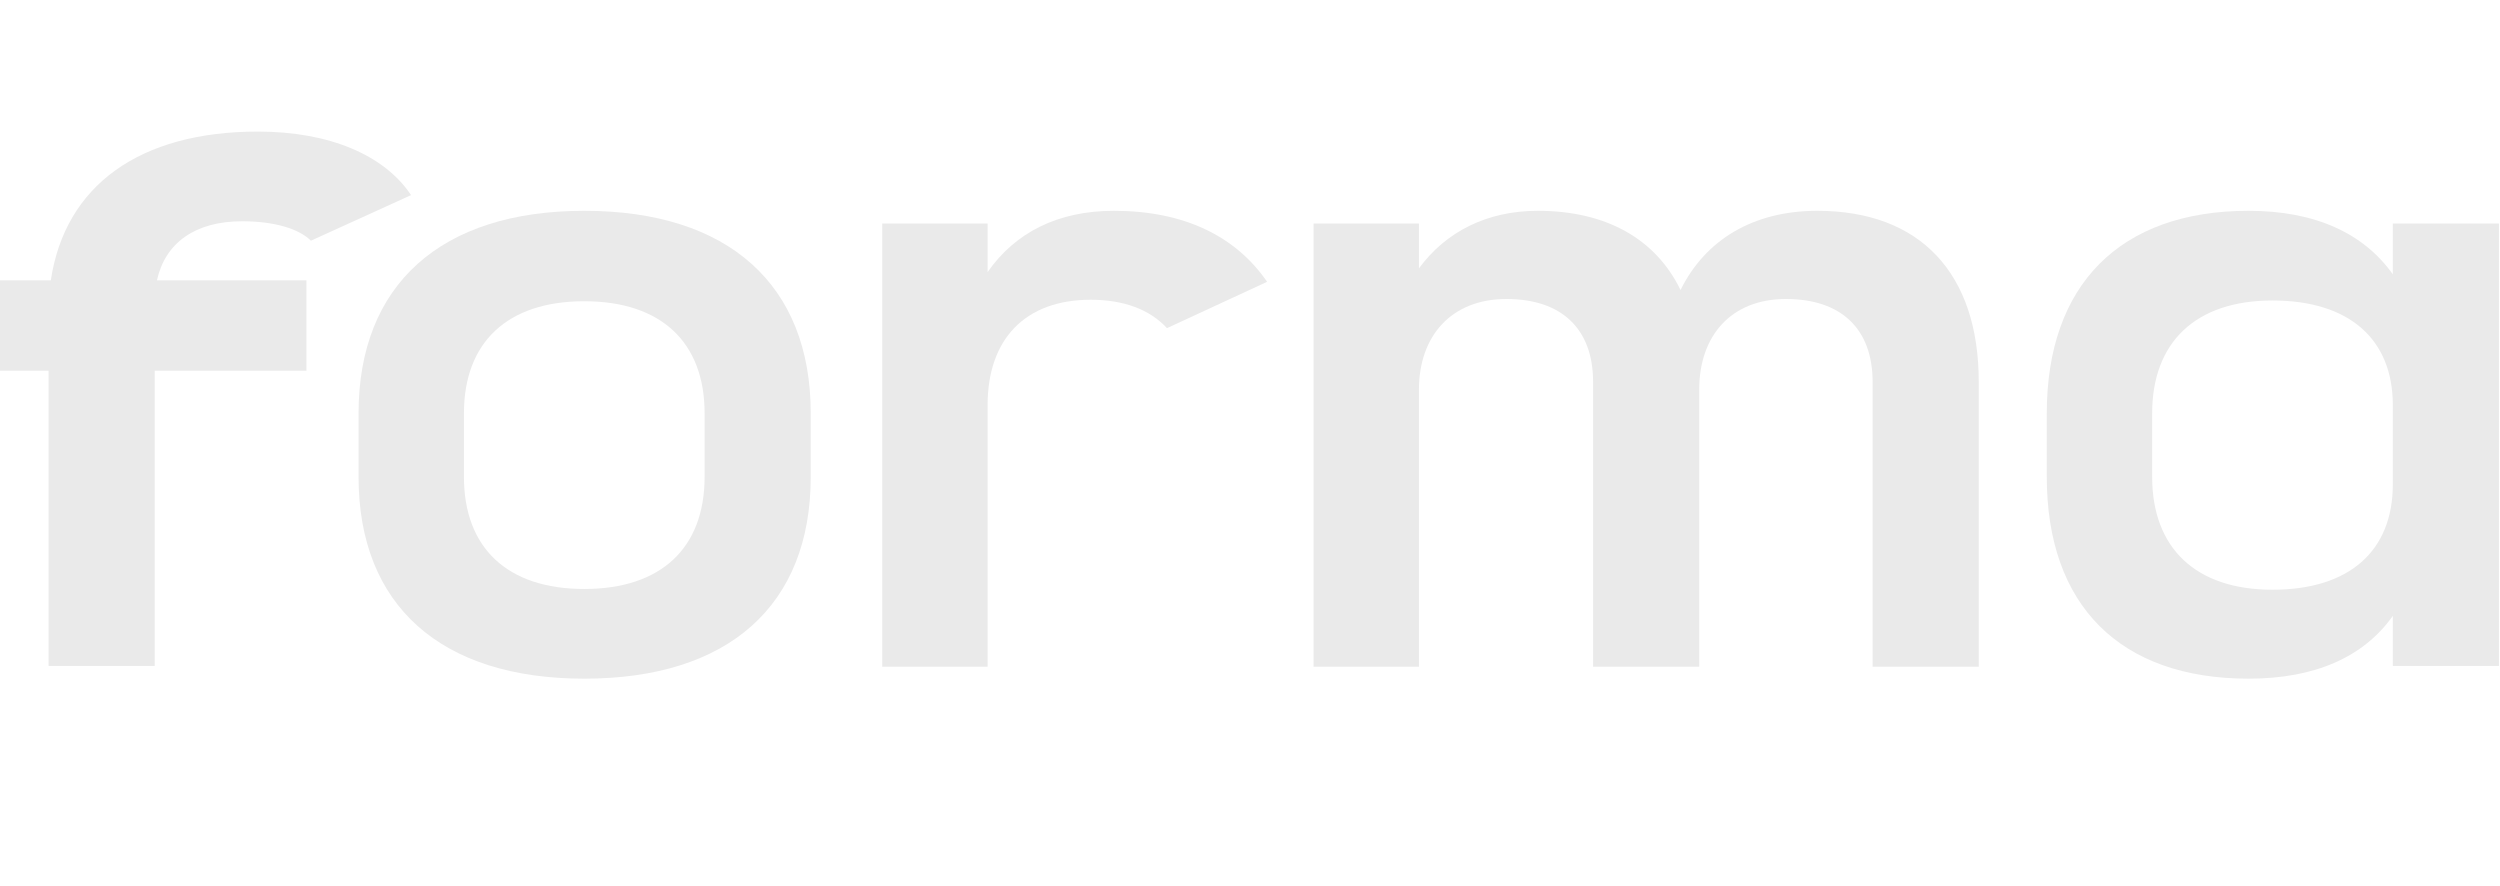
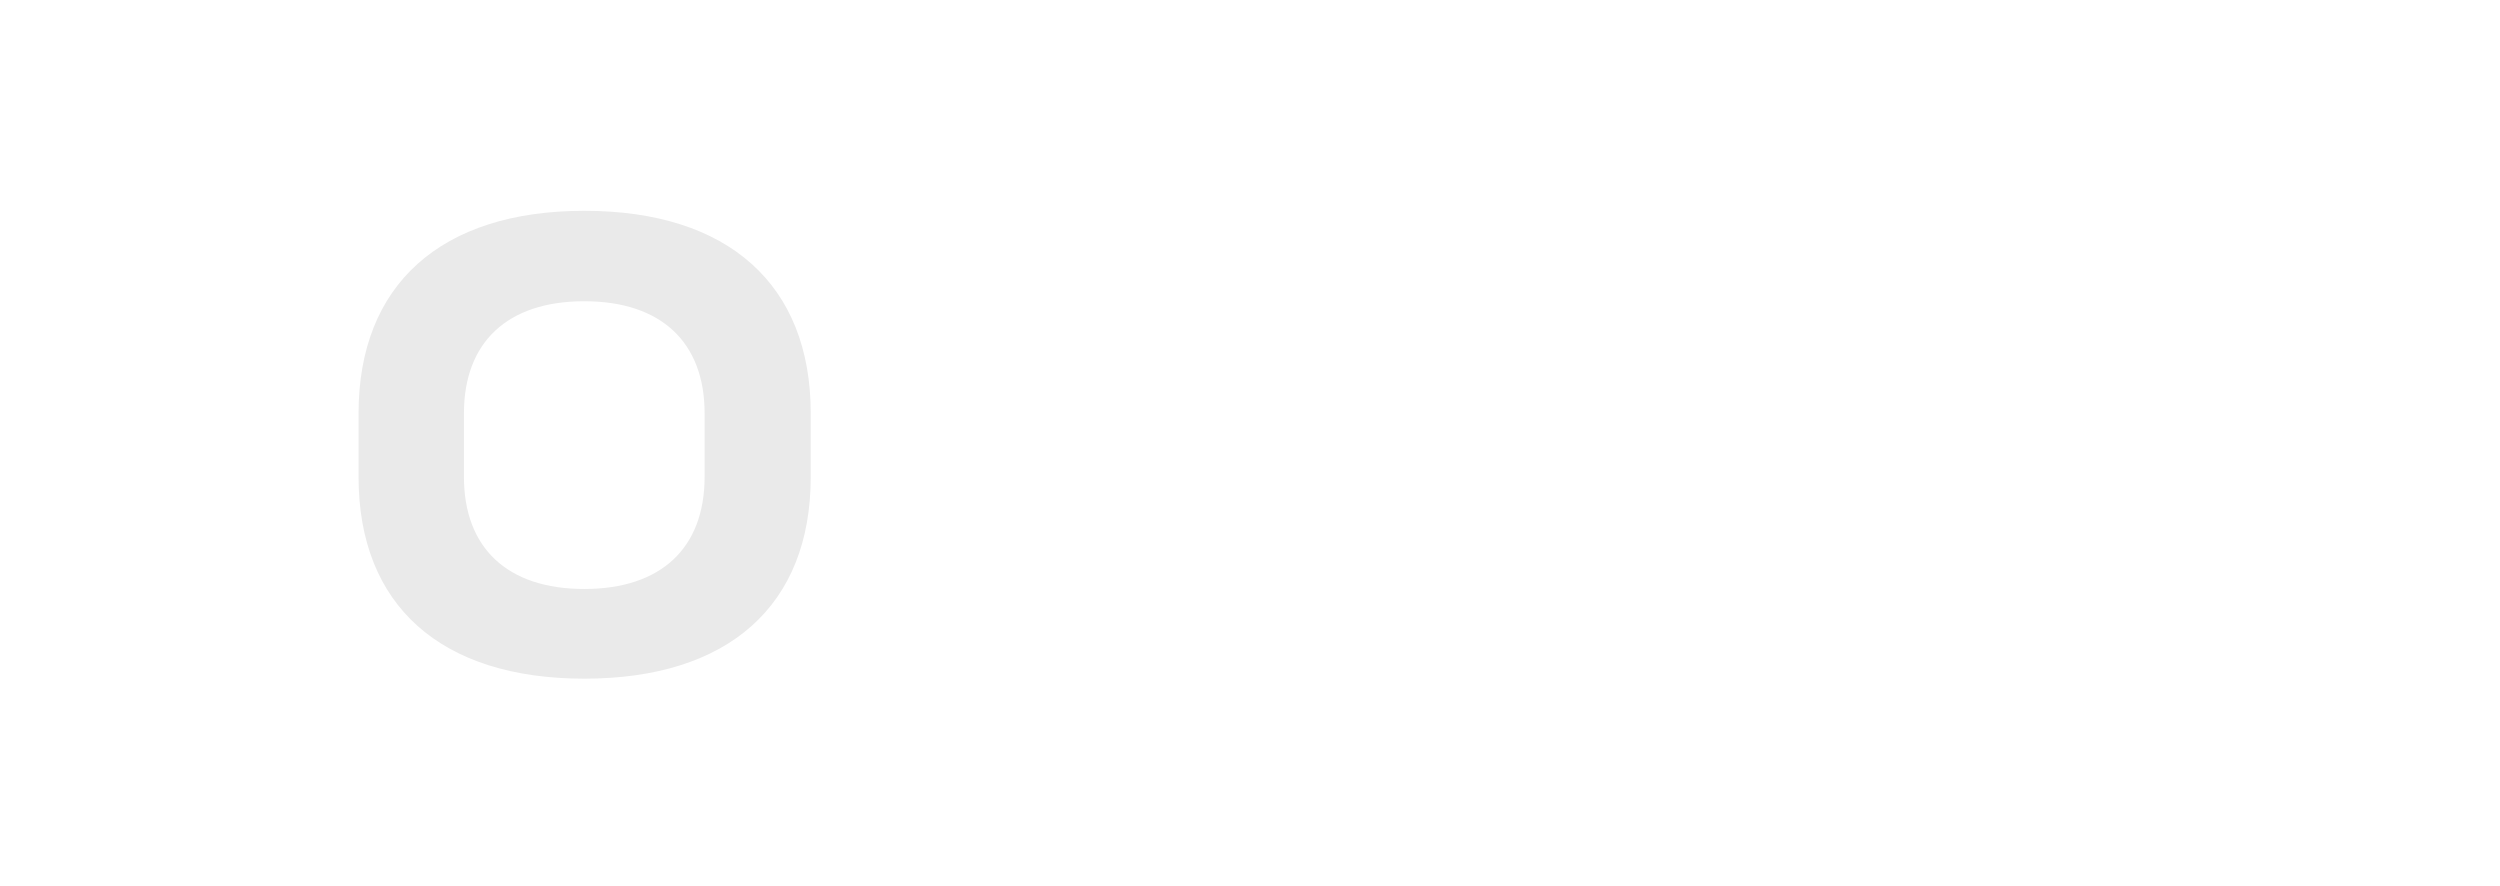
<svg xmlns="http://www.w3.org/2000/svg" width="361" height="128" viewBox="0 0 361 128" fill="none">
-   <path d="M7.339 40.477C9.389 26.77 20.182 19 37.234 19C47.486 19 55.473 22.346 59.358 28.174L44.896 34.757C43.169 33.03 39.608 31.951 34.967 31.951C28.168 31.951 23.851 35.081 22.664 40.477H44.249V53.535H22.34V96.165H7.015V53.535H0V40.477H7.339Z" fill="#EAEAEA" />
  <path d="M51.776 68.861V59.687C51.776 41.124 63.648 30.44 84.369 30.44C105.198 30.44 117.07 41.124 117.07 59.687V68.861C117.07 87.424 105.198 98 84.369 98C63.648 98 51.776 87.424 51.776 68.861ZM101.745 59.687C101.745 49.434 95.485 43.499 84.369 43.499C73.253 43.499 66.993 49.434 66.993 59.687V68.861C66.993 79.113 73.253 85.049 84.369 85.049C95.485 85.049 101.745 79.113 101.745 68.861V59.687Z" fill="#EAEAEA" />
-   <path d="M127.392 32.275H142.609V39.29C146.602 33.57 152.754 30.44 160.848 30.44C170.993 30.44 178.44 34.109 182.972 40.693L168.511 47.384C166.028 44.686 162.251 43.283 157.503 43.283C148.005 43.283 142.609 49.003 142.609 58.5V96.273H127.392V32.275Z" fill="#EAEAEA" />
-   <path d="M189.68 32.275H204.897V38.75C208.782 33.462 214.718 30.44 222.057 30.44C231.986 30.44 239.109 34.541 242.67 41.88C246.232 34.649 253.139 30.44 262.42 30.44C277.314 30.44 285.732 39.505 285.732 55.154V96.273H270.407V55.154C270.407 47.492 265.874 43.175 257.887 43.175C249.901 43.175 245.368 48.571 245.368 56.234V96.273H230.043V55.154C230.043 47.492 225.51 43.175 217.524 43.175C209.538 43.175 204.897 48.571 204.897 56.234V96.273H189.68V32.275Z" fill="#EAEAEA" />
-   <path d="M360.849 32.275V96.165H345.524V88.934C341.315 94.87 334.3 98 324.695 98C306.132 98 295.555 87.424 295.555 68.861V59.687C295.555 41.124 306.132 30.44 324.695 30.44C334.3 30.44 341.315 33.678 345.524 39.613V32.275H360.849ZM328.148 85.157C339.264 85.157 345.524 79.545 345.524 69.94V58.5C345.524 49.003 339.264 43.391 328.148 43.391C317.032 43.391 310.772 49.434 310.772 59.687V68.861C310.772 79.113 317.032 85.157 328.148 85.157Z" fill="#EAEAEA" />
</svg>